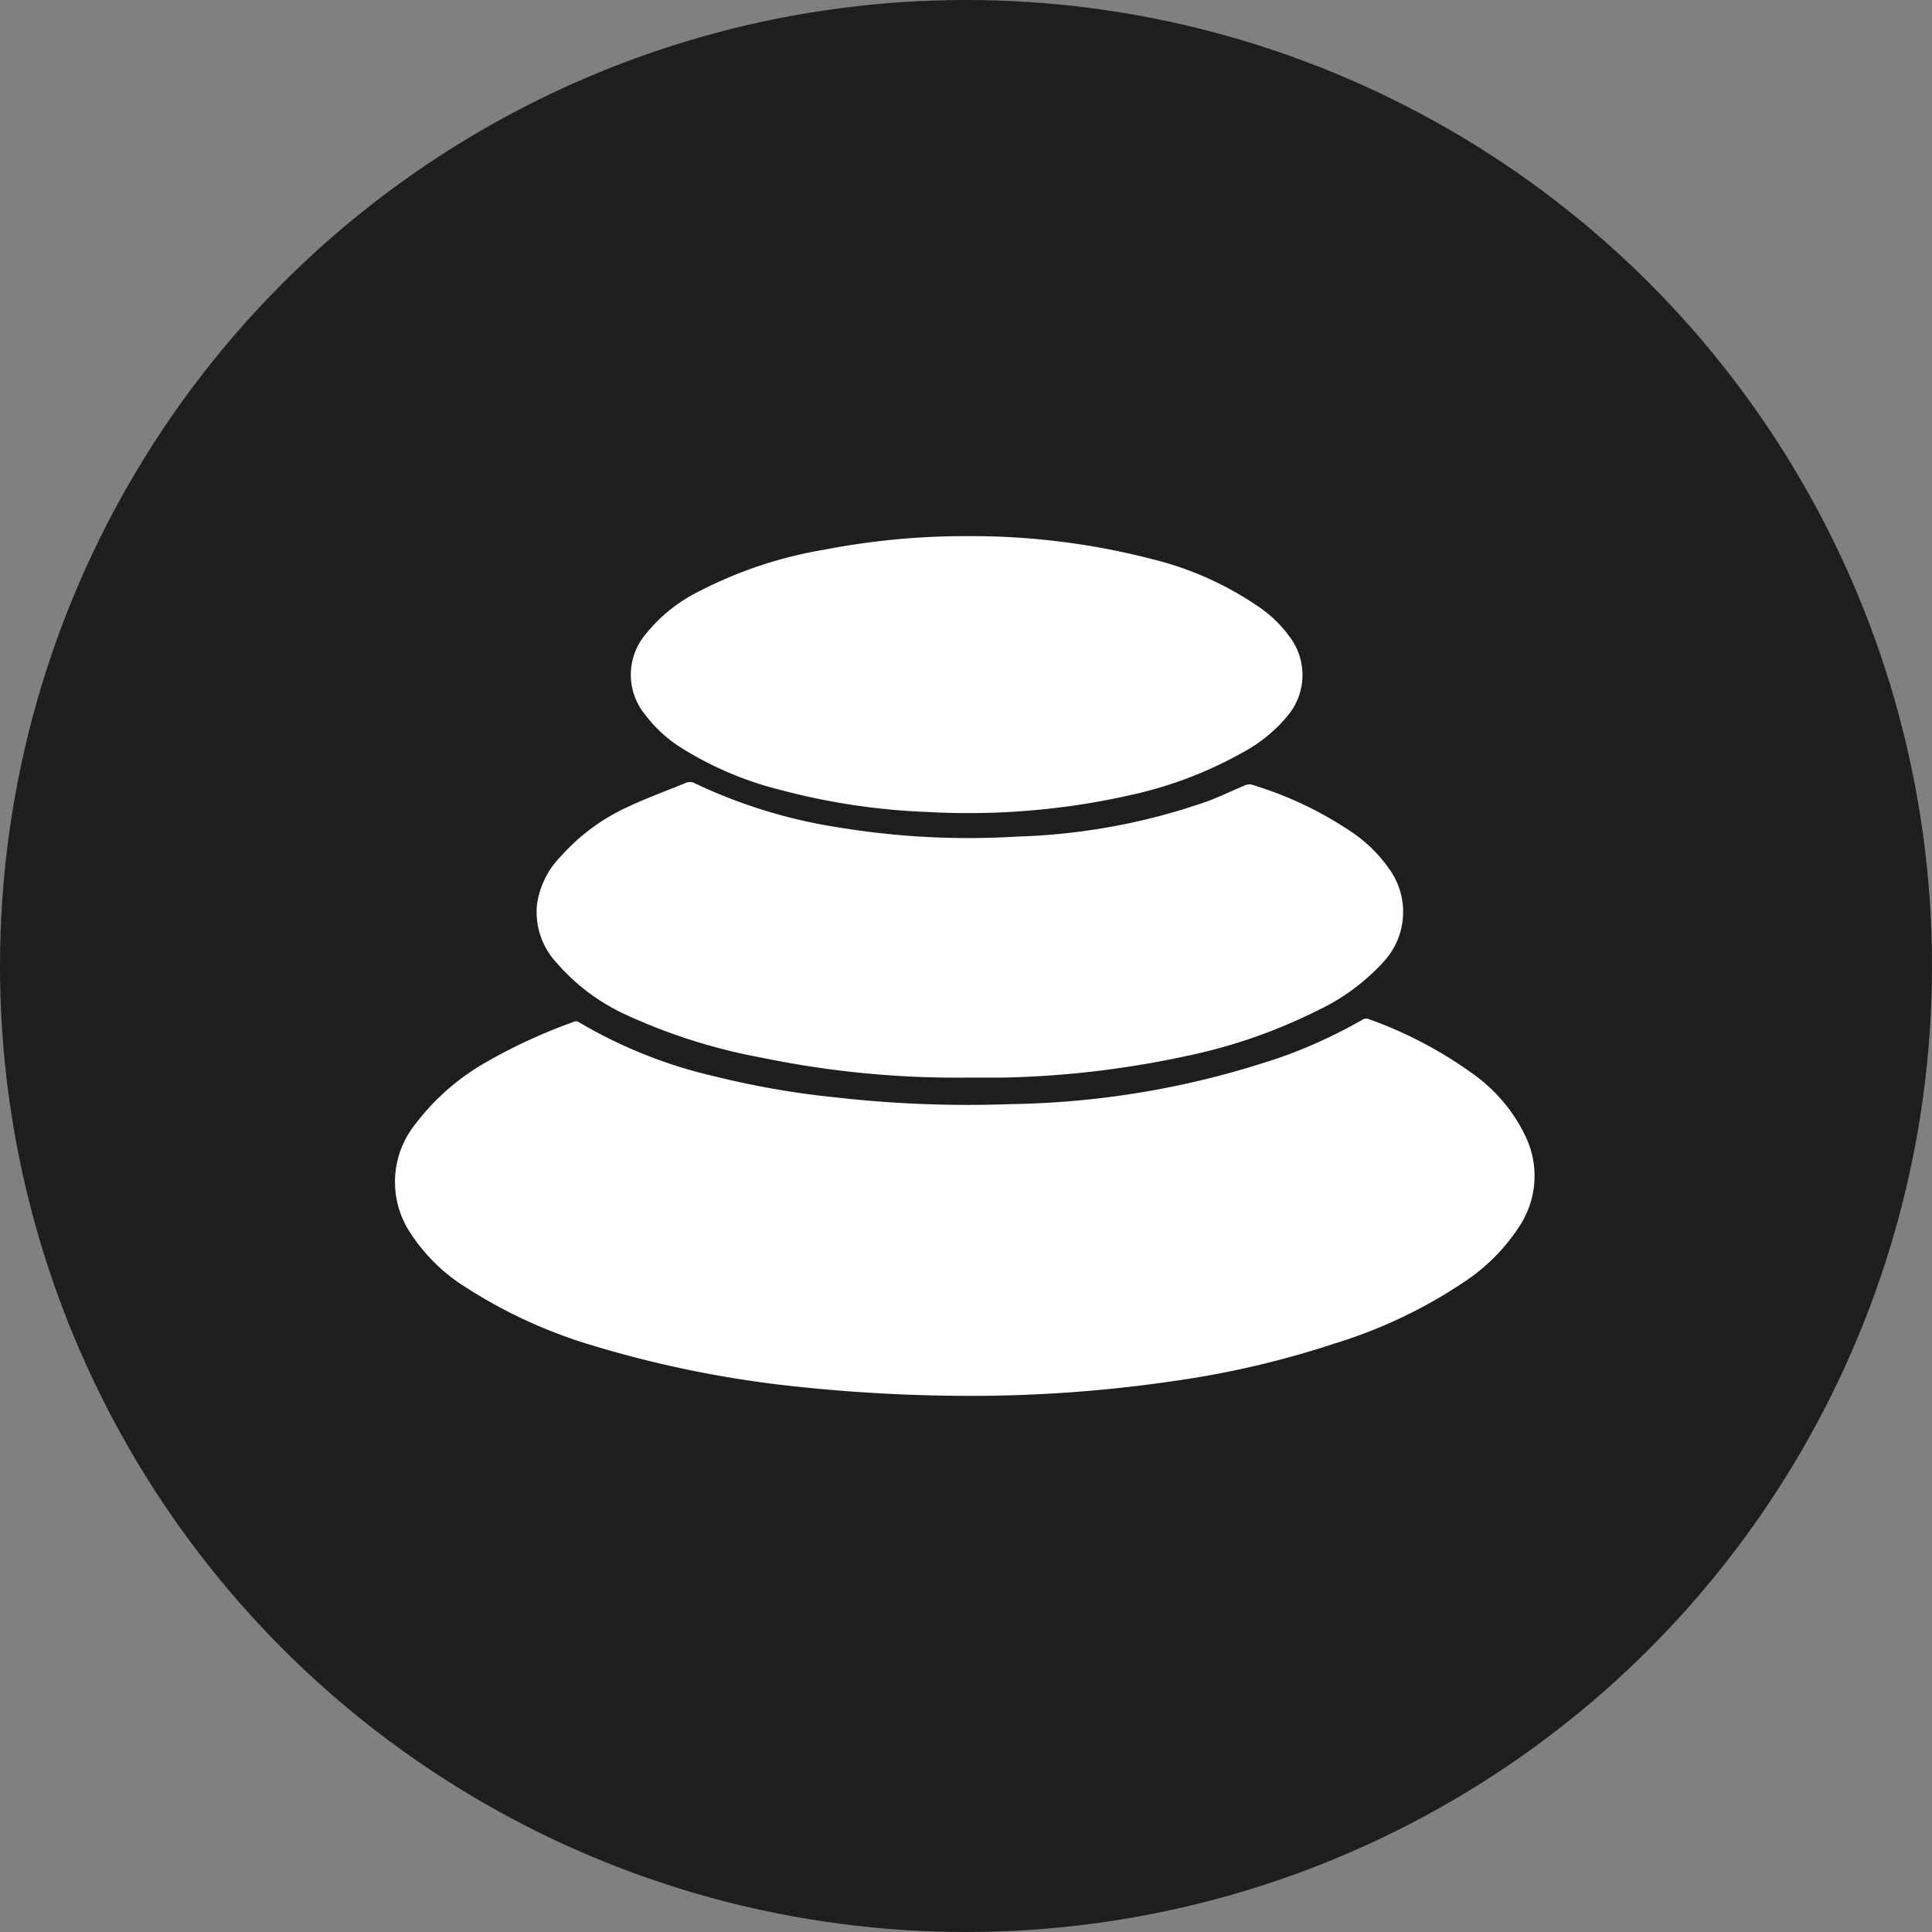
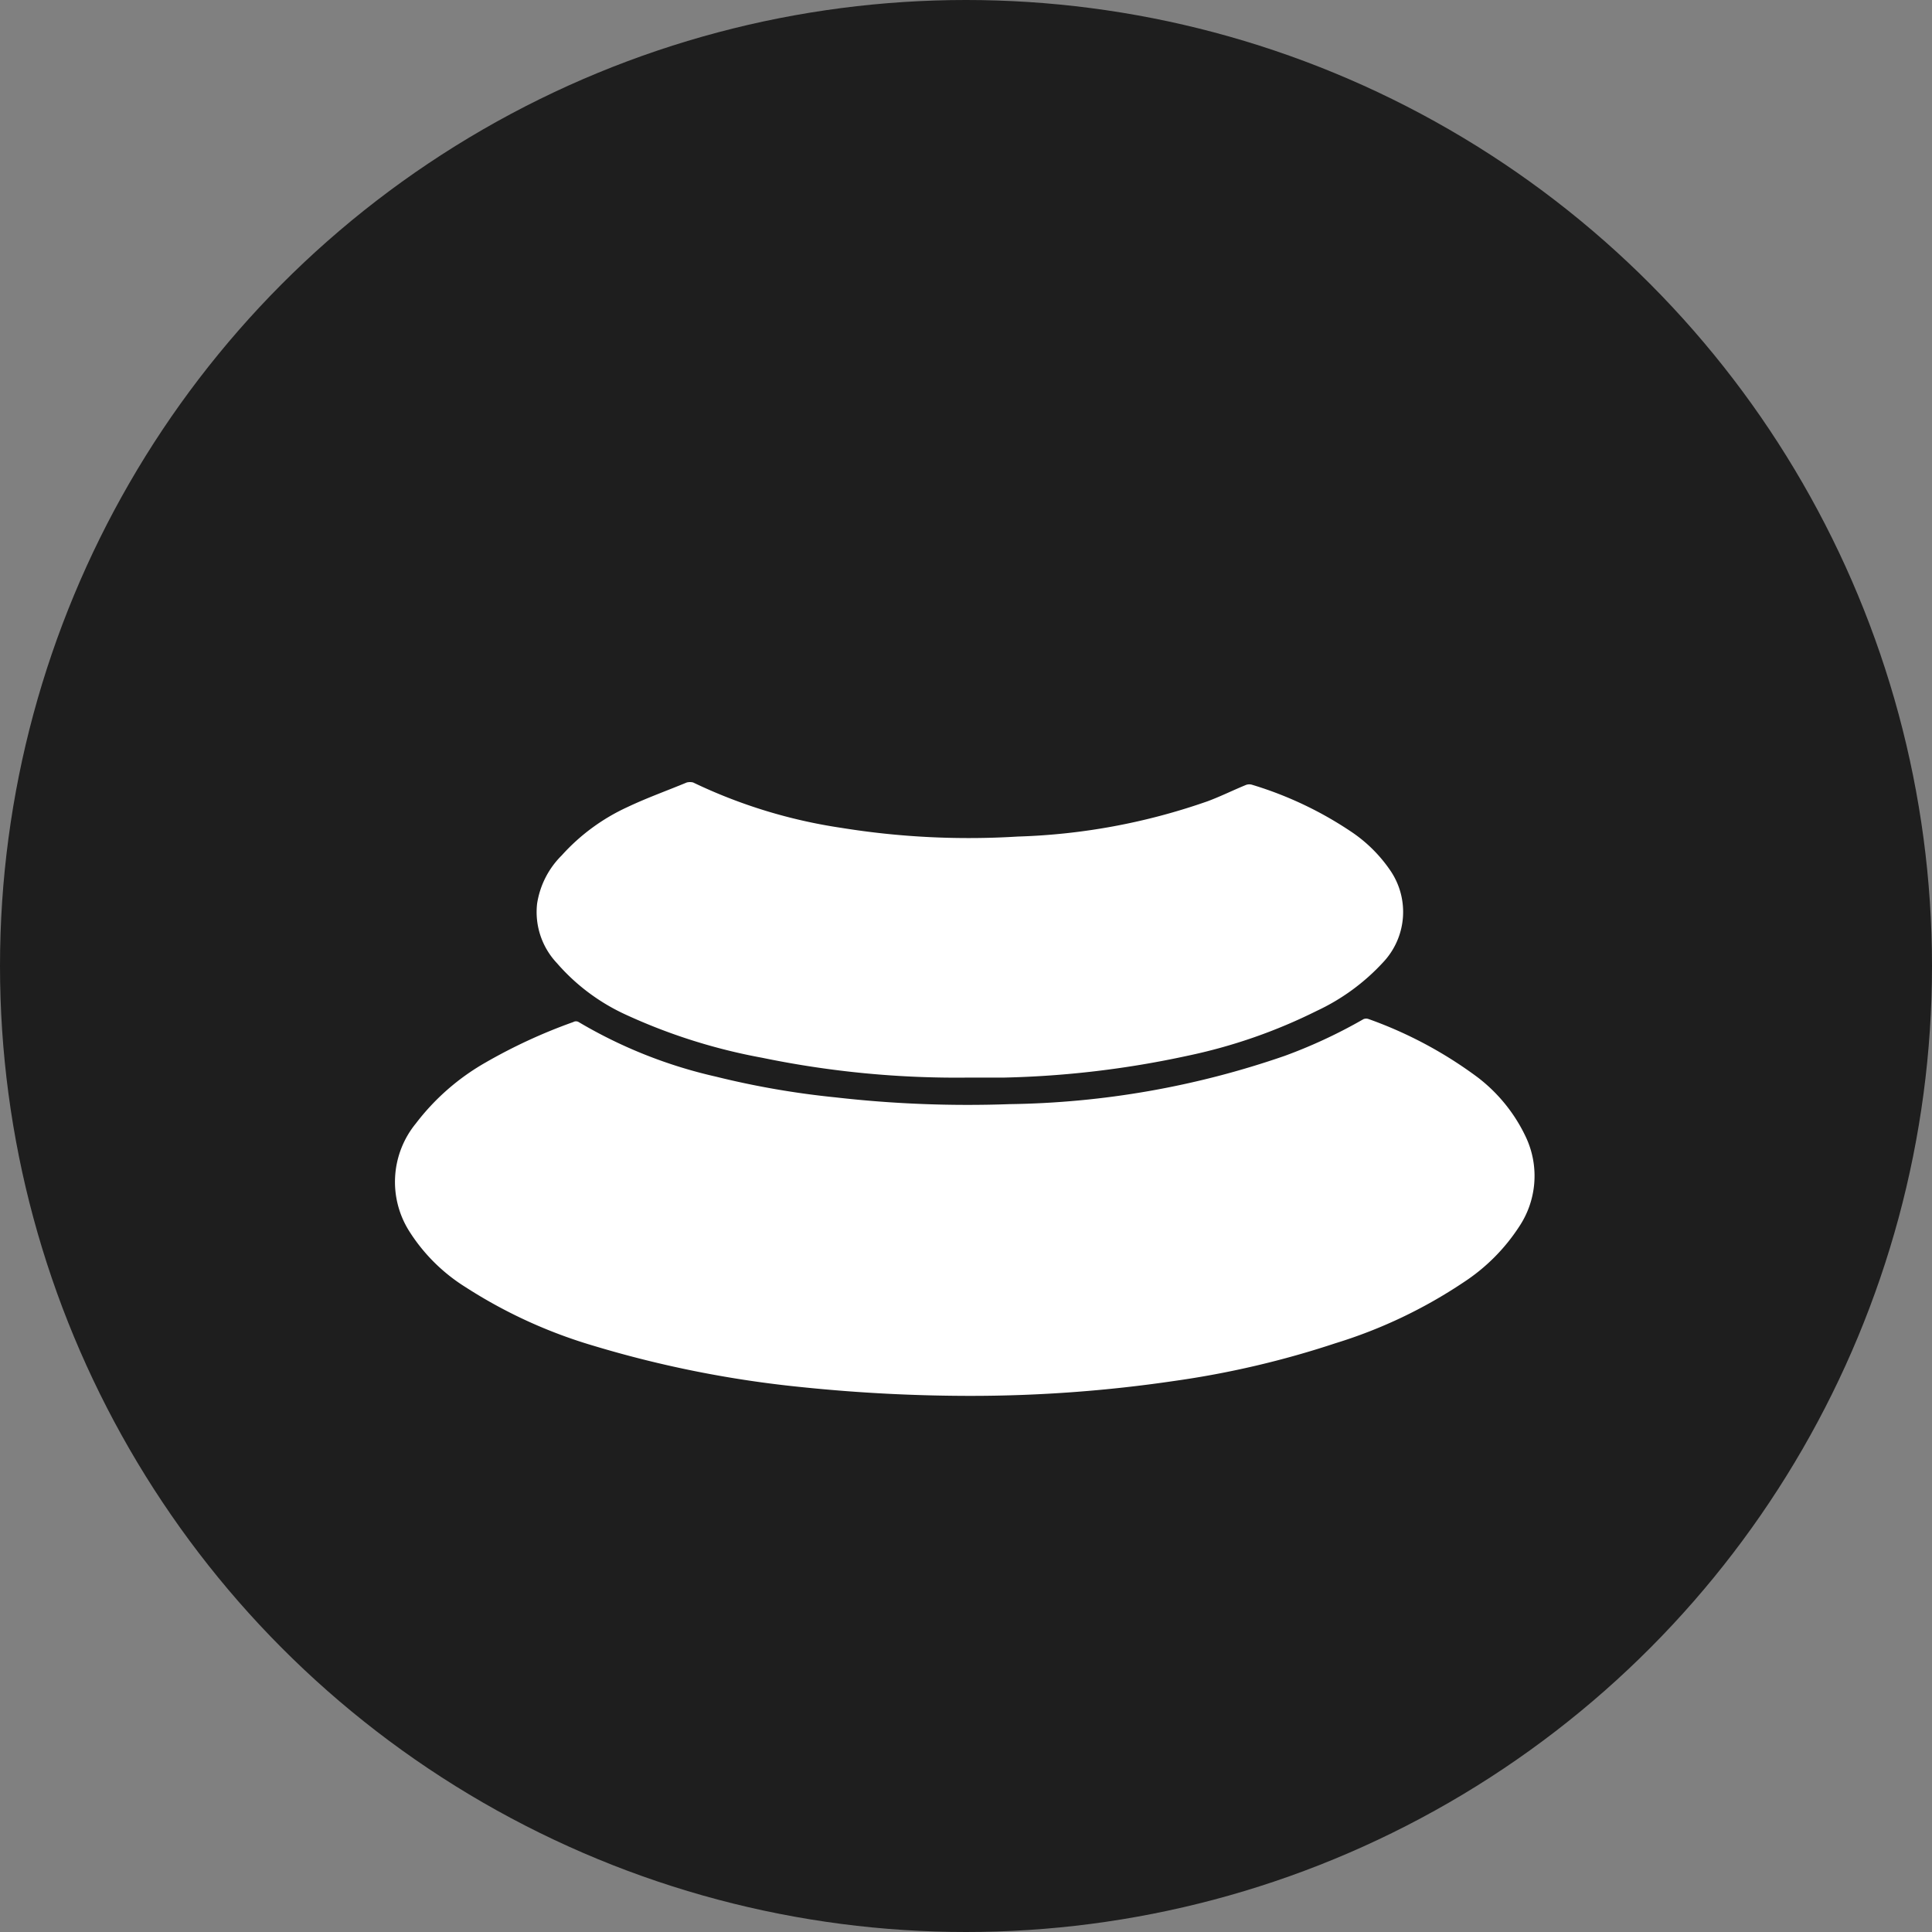
<svg xmlns="http://www.w3.org/2000/svg" id="Layer_1" data-name="Layer 1" viewBox="0 0 40 40">
  <rect x="0" y="0" width="40" height="40" fill="#808080" stroke="none" />
  <defs>
    <style>.cls-1{fill:#1e1e1e;}.cls-2{fill:#fff;}</style>
  </defs>
  <circle class="cls-1" cx="20" cy="20" r="20" />
  <path class="cls-2" d="M20.11,28.9a34,34,0,0,1-3.5-.18,22.74,22.74,0,0,1-4.33-.86,10.19,10.19,0,0,1-2.64-1.21,3.69,3.69,0,0,1-1.18-1.18,1.91,1.91,0,0,1,.15-2.21A4.8,4.8,0,0,1,10.05,22a11.11,11.11,0,0,1,1.82-.84.11.11,0,0,1,.11,0,9.81,9.81,0,0,0,2.84,1.13,17.63,17.63,0,0,0,2.48.43,24.09,24.09,0,0,0,3.6.14,18.14,18.14,0,0,0,5.7-1,10.52,10.52,0,0,0,1.63-.76.15.15,0,0,1,.11,0,8.63,8.63,0,0,1,2.26,1.21,3.35,3.35,0,0,1,1,1.25,1.89,1.89,0,0,1-.15,1.84,3.94,3.94,0,0,1-1.15,1.15,10.08,10.08,0,0,1-2.65,1.26,19,19,0,0,1-3.33.78A28.89,28.89,0,0,1,20.11,28.9Z" />
  <path class="cls-2" d="M20.07,22.31a19.88,19.88,0,0,1-4.29-.41A11.84,11.84,0,0,1,12.94,21a4.2,4.2,0,0,1-1.41-1.06,1.54,1.54,0,0,1-.41-1.23,1.79,1.79,0,0,1,.51-1,4.17,4.17,0,0,1,1.36-1c.4-.19.82-.34,1.23-.51a.28.28,0,0,1,.13,0,10.71,10.71,0,0,0,3.07.94,16.53,16.53,0,0,0,3.65.18A13.05,13.05,0,0,0,25,16.59c.27-.1.53-.23.8-.34a.2.2,0,0,1,.13,0,7.62,7.62,0,0,1,2.09,1,3,3,0,0,1,.77.78,1.52,1.52,0,0,1-.16,1.9,4.39,4.39,0,0,1-1.37,1,11.06,11.06,0,0,1-2.68.93,19.92,19.92,0,0,1-3.78.45Z" />
-   <path class="cls-2" d="M20.07,11.1a14.9,14.9,0,0,1,3.76.47,6.73,6.73,0,0,1,2.24,1,2.53,2.53,0,0,1,.62.6,1.31,1.31,0,0,1,0,1.61,3.11,3.11,0,0,1-1,.82,8.33,8.33,0,0,1-2.19.84,15.29,15.29,0,0,1-4.32.37,13.77,13.77,0,0,1-3-.45,7.08,7.08,0,0,1-2.08-.88,2.82,2.82,0,0,1-.74-.68,1.3,1.3,0,0,1,0-1.66,3.28,3.28,0,0,1,1.12-.9,8.78,8.78,0,0,1,2.59-.86A15.35,15.35,0,0,1,20.07,11.1Z" />
</svg>